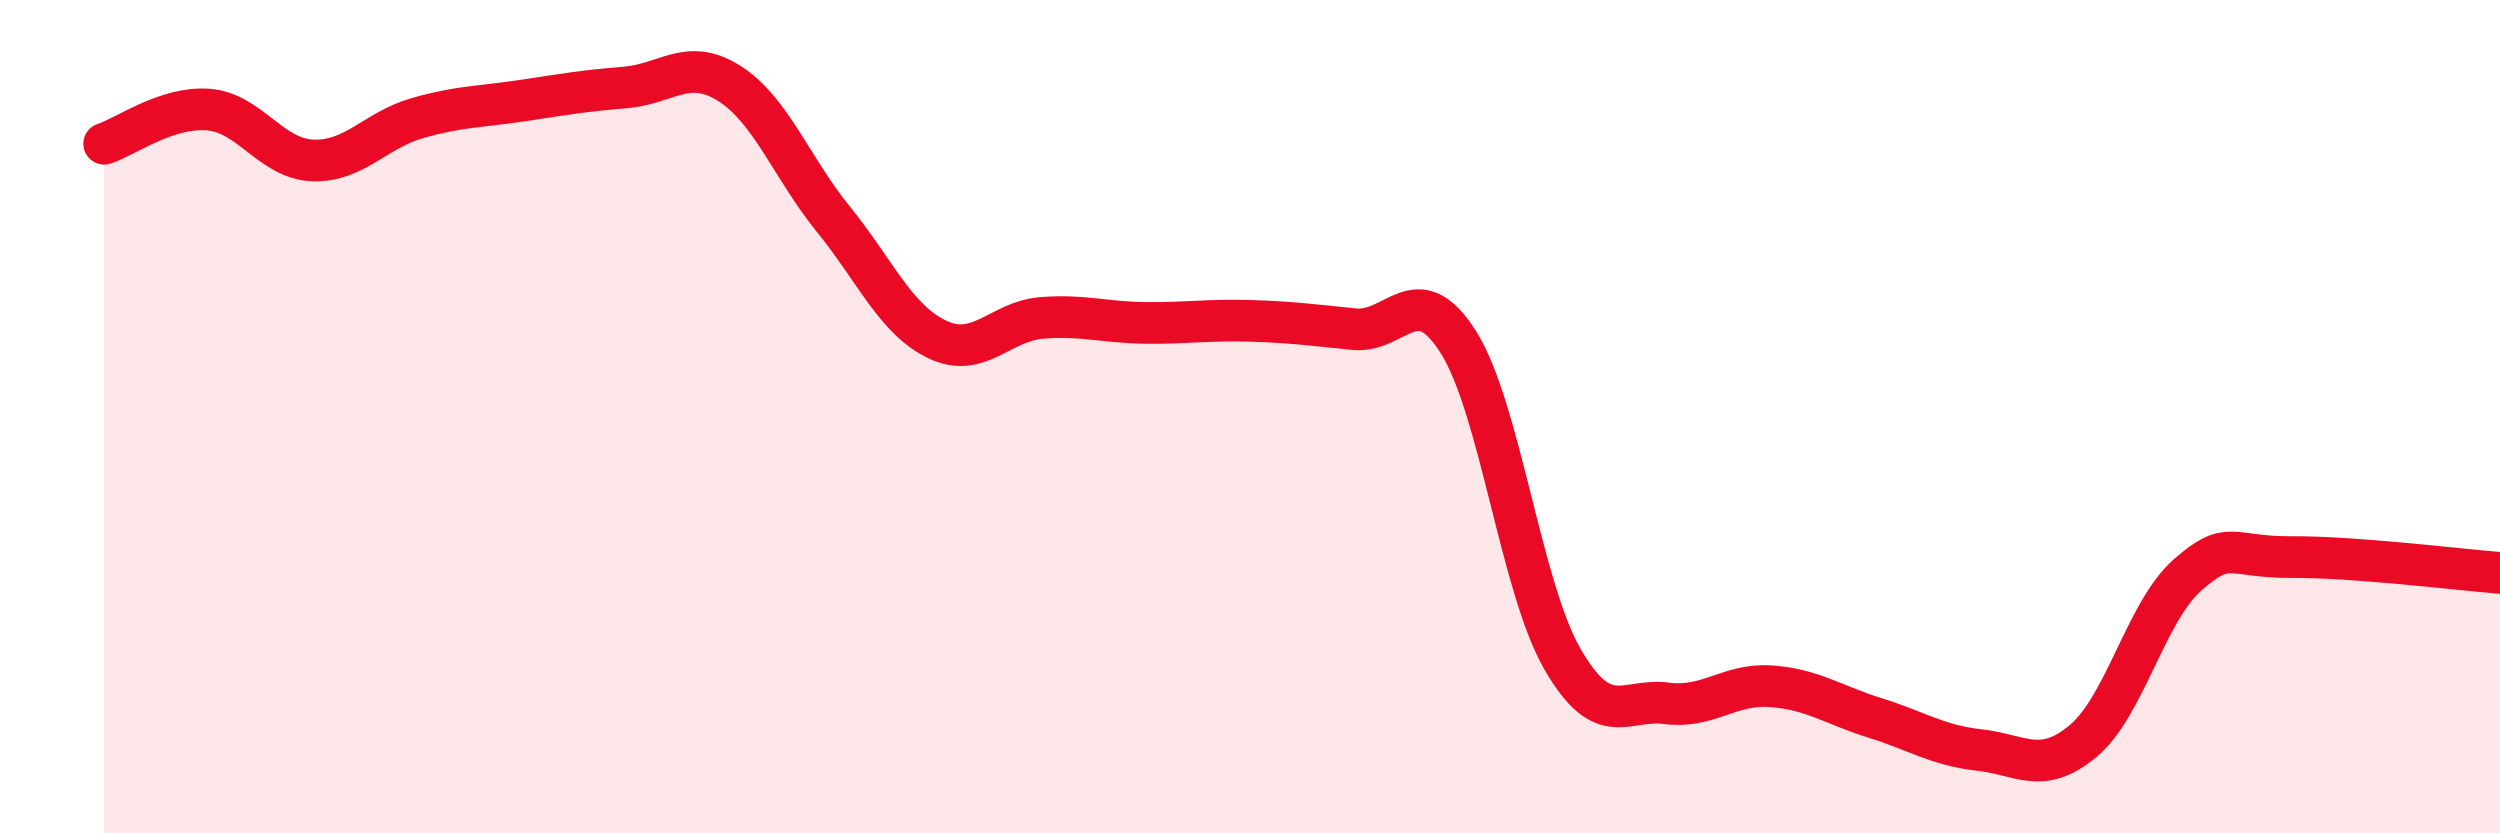
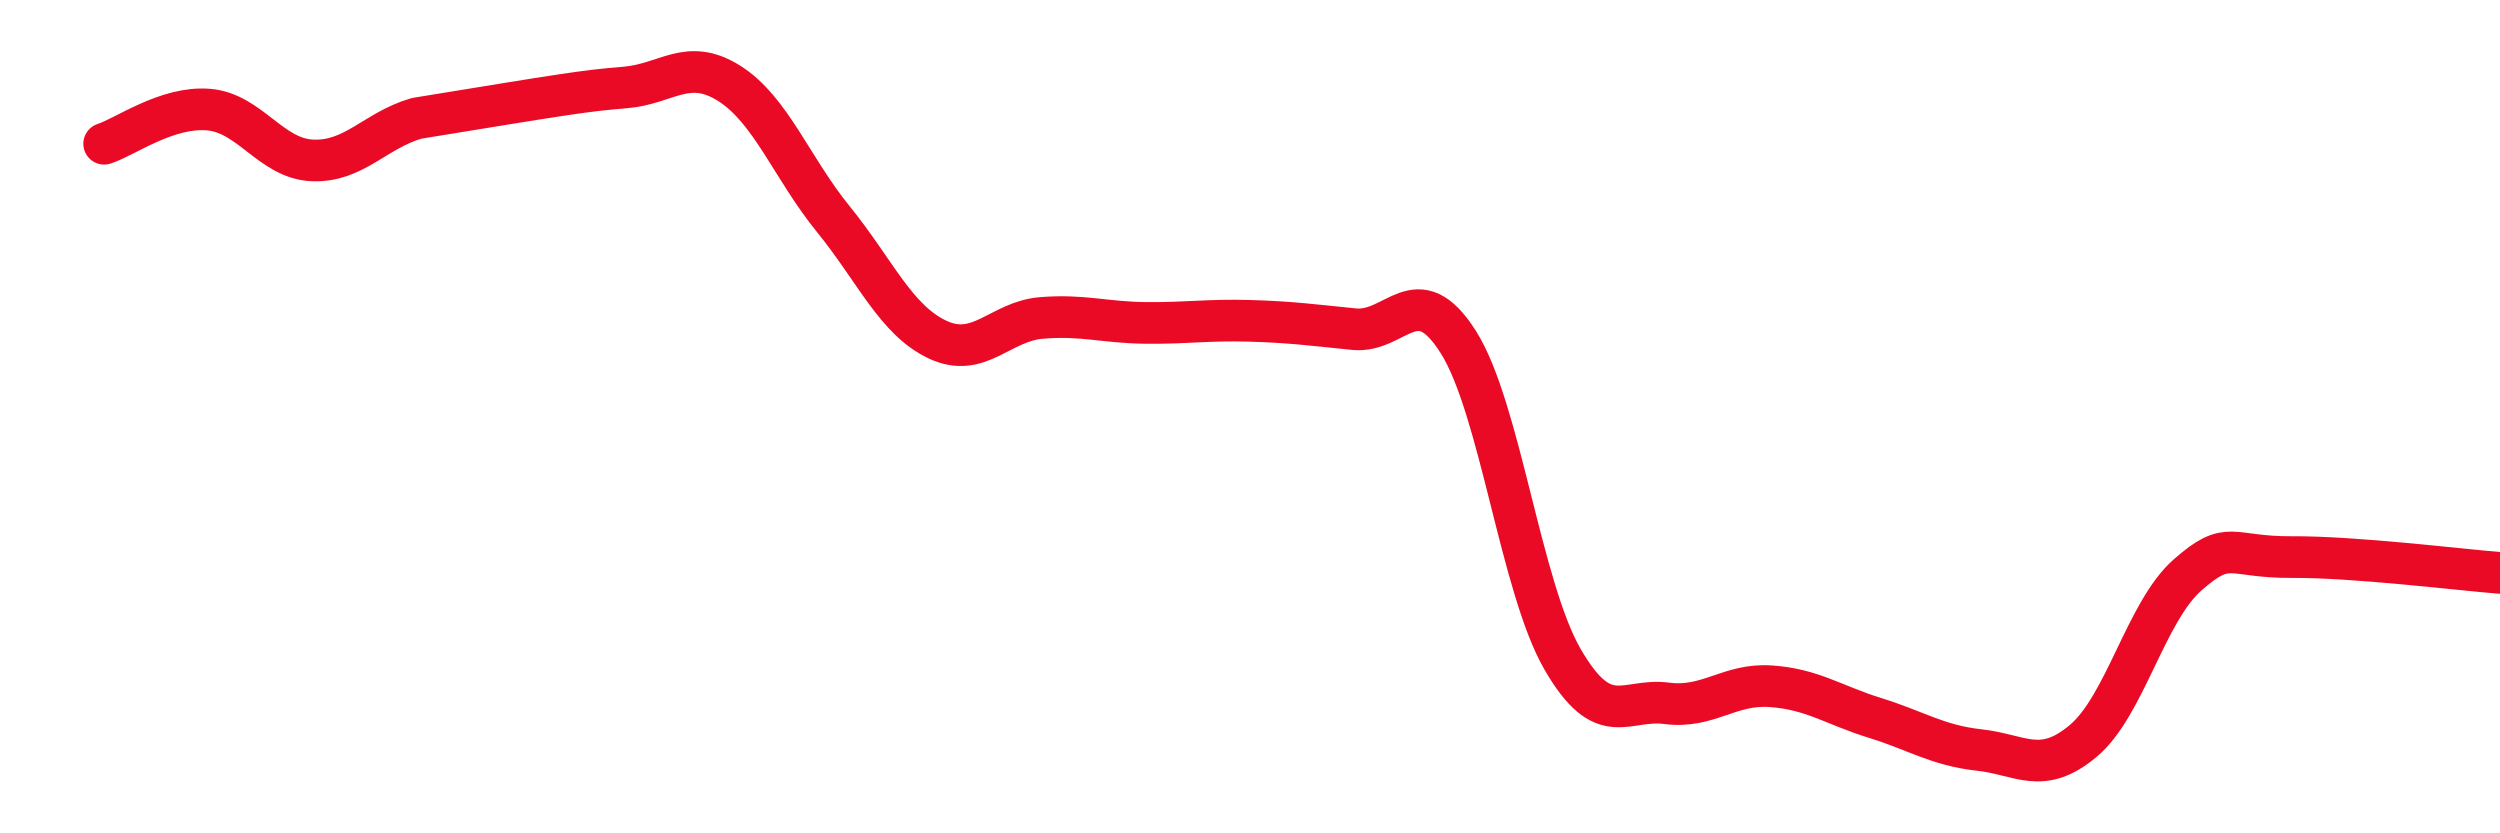
<svg xmlns="http://www.w3.org/2000/svg" width="60" height="20" viewBox="0 0 60 20">
-   <path d="M 2.5,3.45 C 3,3.29 4,2.55 5,2.63 C 6,2.71 6.5,3.81 7.5,3.85 C 8.5,3.89 9,3.13 10,2.84 C 11,2.55 11.5,2.57 12.5,2.42 C 13.5,2.27 14,2.18 15,2.1 C 16,2.02 16.5,1.37 17.5,2 C 18.5,2.63 19,4.03 20,5.26 C 21,6.49 21.5,7.68 22.5,8.15 C 23.5,8.62 24,7.71 25,7.63 C 26,7.55 26.5,7.74 27.5,7.75 C 28.5,7.76 29,7.67 30,7.7 C 31,7.73 31.5,7.8 32.5,7.9 C 33.5,8 34,6.63 35,8.21 C 36,9.79 36.5,14.09 37.5,15.82 C 38.5,17.55 39,16.75 40,16.88 C 41,17.01 41.5,16.4 42.5,16.47 C 43.5,16.54 44,16.92 45,17.23 C 46,17.54 46.5,17.89 47.5,18 C 48.5,18.11 49,18.62 50,17.78 C 51,16.94 51.5,14.68 52.5,13.8 C 53.5,12.92 53.5,13.38 55,13.37 C 56.5,13.36 59,13.67 60,13.75L60 20L2.5 20Z" fill="#EB0A25" opacity="0.1" stroke-linecap="round" stroke-linejoin="round" />
-   <path d="M 2.5,3.45 C 3,3.29 4,2.55 5,2.63 C 6,2.71 6.5,3.81 7.5,3.85 C 8.5,3.89 9,3.13 10,2.84 C 11,2.55 11.5,2.57 12.5,2.42 C 13.5,2.27 14,2.18 15,2.1 C 16,2.02 16.5,1.37 17.5,2 C 18.5,2.63 19,4.03 20,5.26 C 21,6.49 21.5,7.68 22.5,8.15 C 23.5,8.62 24,7.71 25,7.63 C 26,7.55 26.5,7.74 27.5,7.75 C 28.5,7.76 29,7.67 30,7.7 C 31,7.73 31.5,7.8 32.5,7.9 C 33.5,8 34,6.63 35,8.21 C 36,9.79 36.5,14.09 37.5,15.82 C 38.5,17.55 39,16.75 40,16.88 C 41,17.01 41.5,16.4 42.5,16.47 C 43.5,16.54 44,16.92 45,17.23 C 46,17.54 46.5,17.89 47.5,18 C 48.5,18.11 49,18.62 50,17.78 C 51,16.94 51.5,14.68 52.5,13.8 C 53.5,12.92 53.5,13.38 55,13.37 C 56.5,13.36 59,13.67 60,13.75" stroke="#EB0A25" stroke-width="1" fill="none" stroke-linecap="round" stroke-linejoin="round" />
+   <path d="M 2.5,3.45 C 3,3.29 4,2.55 5,2.63 C 6,2.71 6.5,3.81 7.5,3.85 C 8.5,3.89 9,3.13 10,2.84 C 13.5,2.27 14,2.18 15,2.1 C 16,2.02 16.5,1.37 17.5,2 C 18.5,2.63 19,4.03 20,5.26 C 21,6.49 21.5,7.68 22.5,8.15 C 23.5,8.62 24,7.71 25,7.63 C 26,7.55 26.5,7.74 27.5,7.75 C 28.5,7.76 29,7.67 30,7.7 C 31,7.73 31.5,7.8 32.5,7.9 C 33.5,8 34,6.63 35,8.21 C 36,9.79 36.5,14.09 37.5,15.82 C 38.5,17.55 39,16.75 40,16.88 C 41,17.01 41.5,16.4 42.5,16.47 C 43.5,16.54 44,16.92 45,17.23 C 46,17.54 46.5,17.89 47.5,18 C 48.5,18.11 49,18.62 50,17.78 C 51,16.94 51.5,14.68 52.5,13.8 C 53.5,12.92 53.5,13.38 55,13.37 C 56.5,13.36 59,13.67 60,13.75" stroke="#EB0A25" stroke-width="1" fill="none" stroke-linecap="round" stroke-linejoin="round" />
</svg>